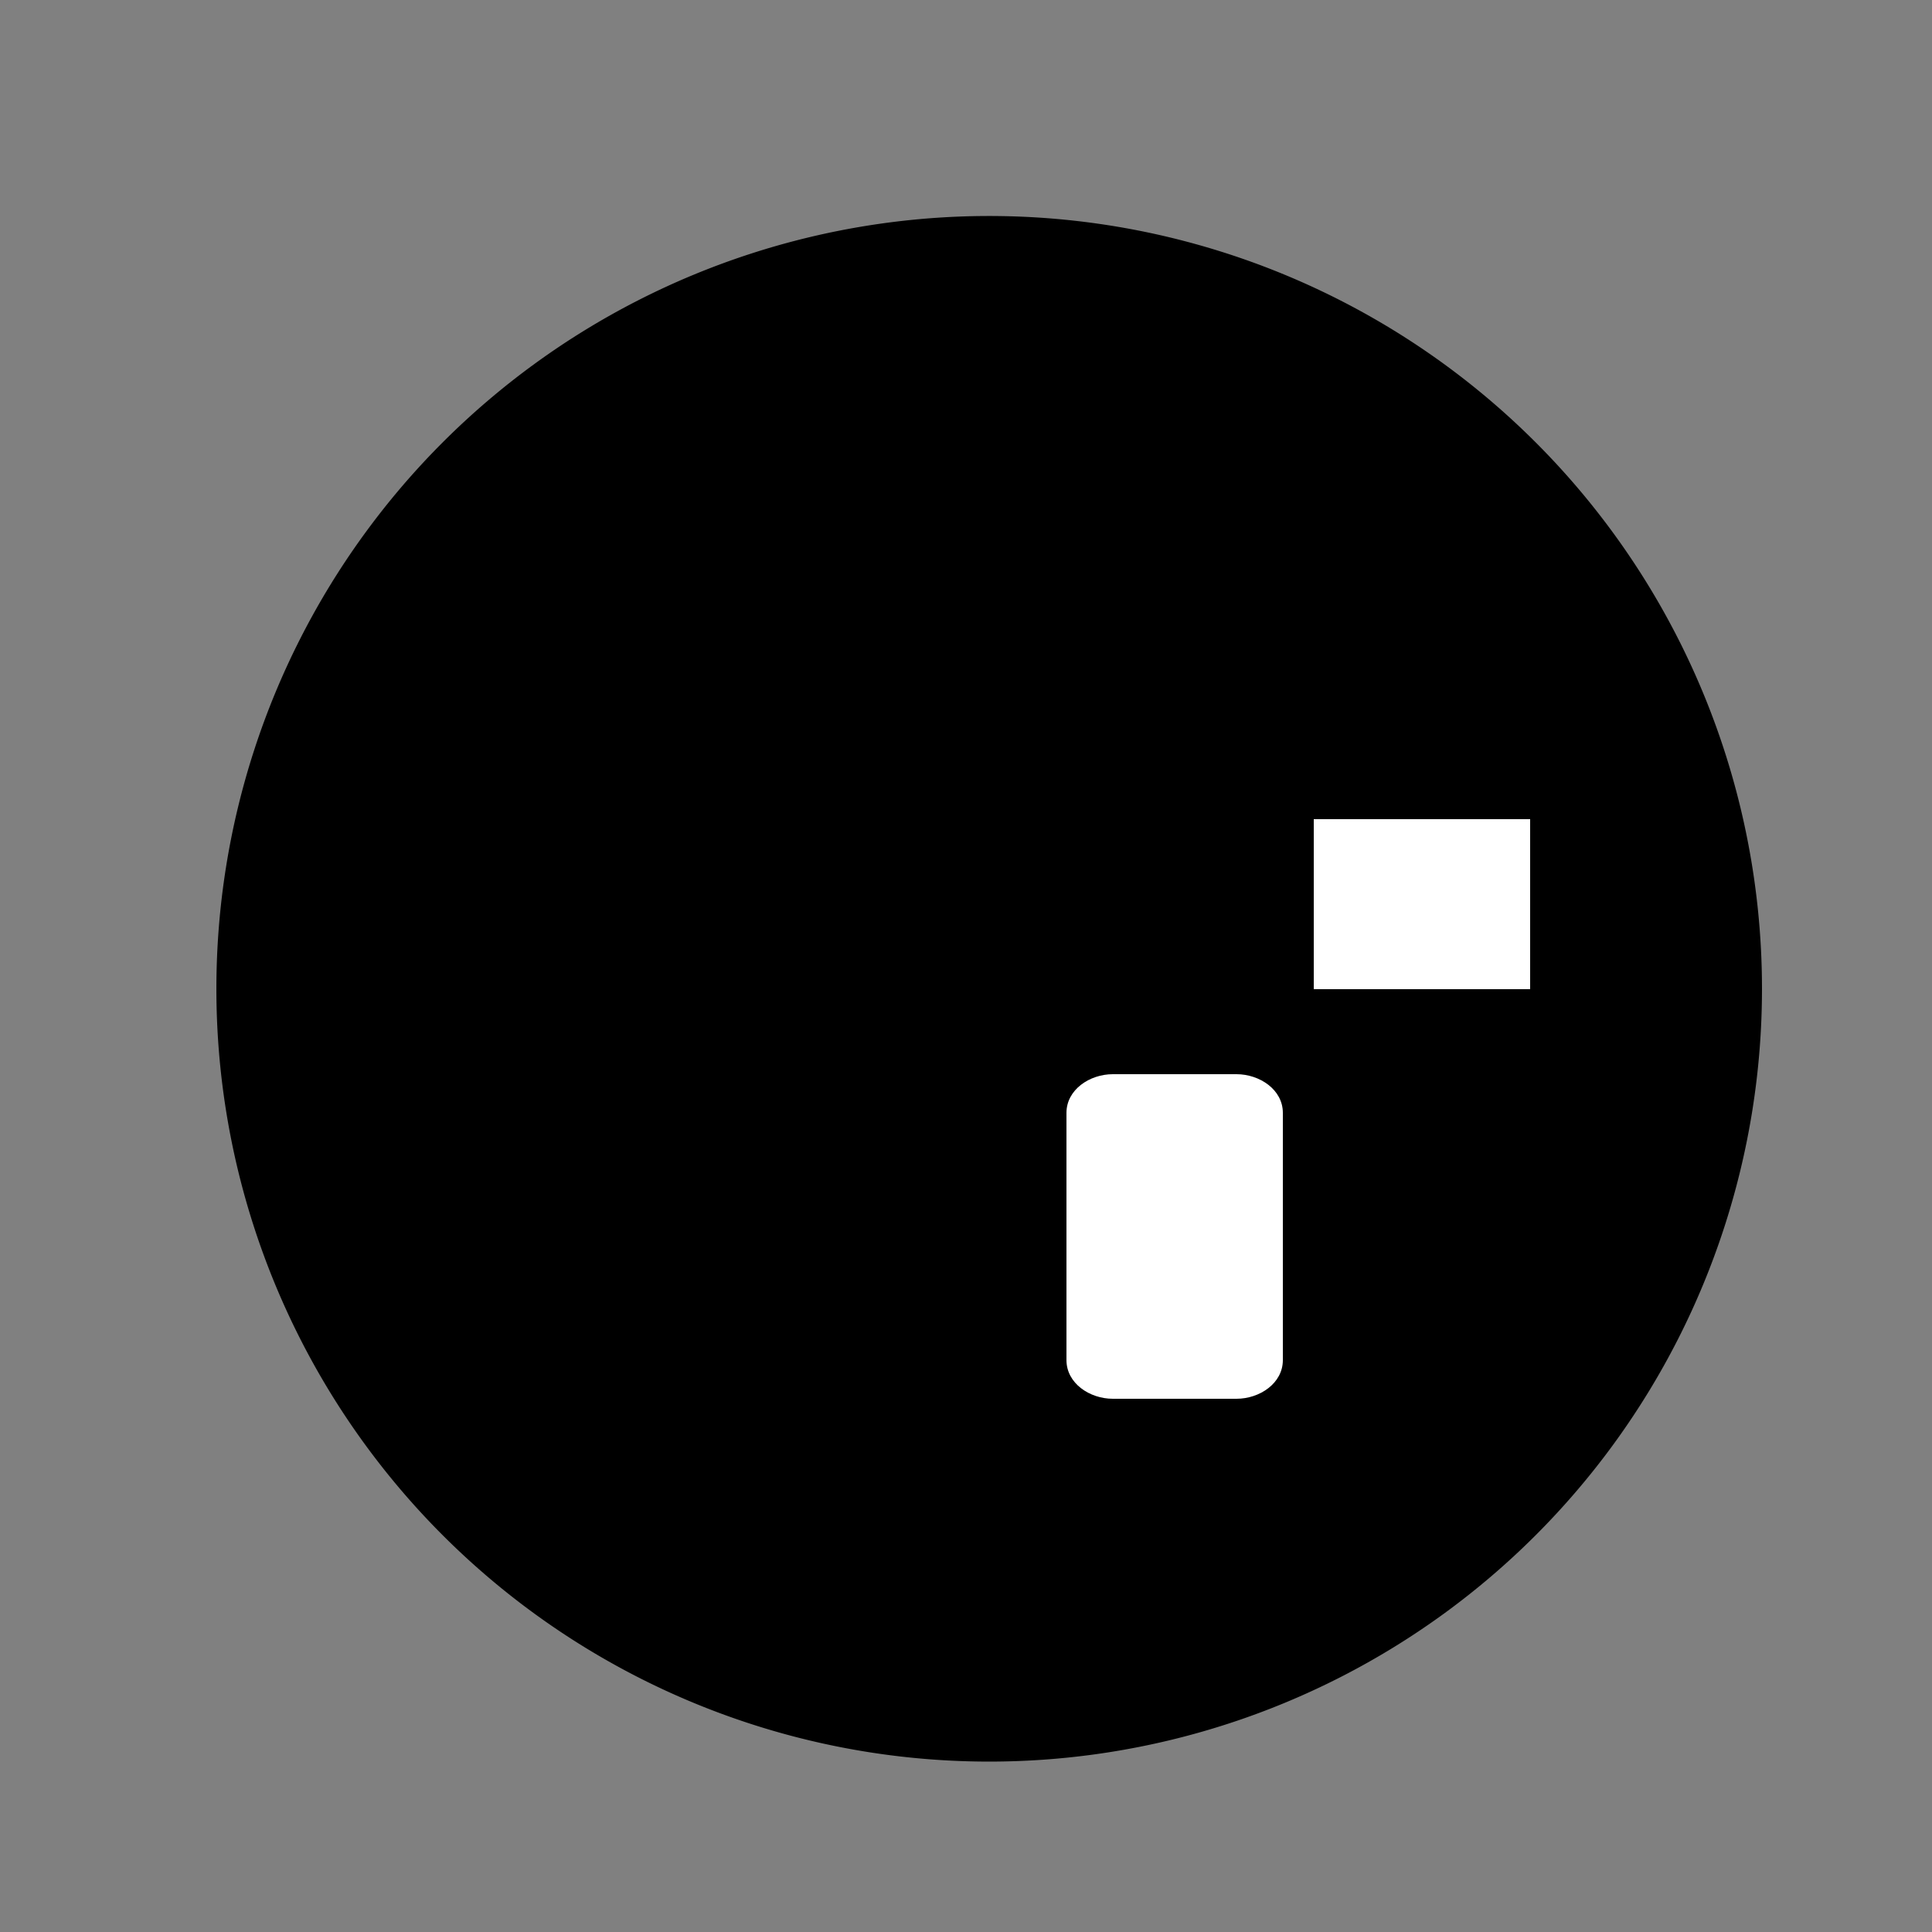
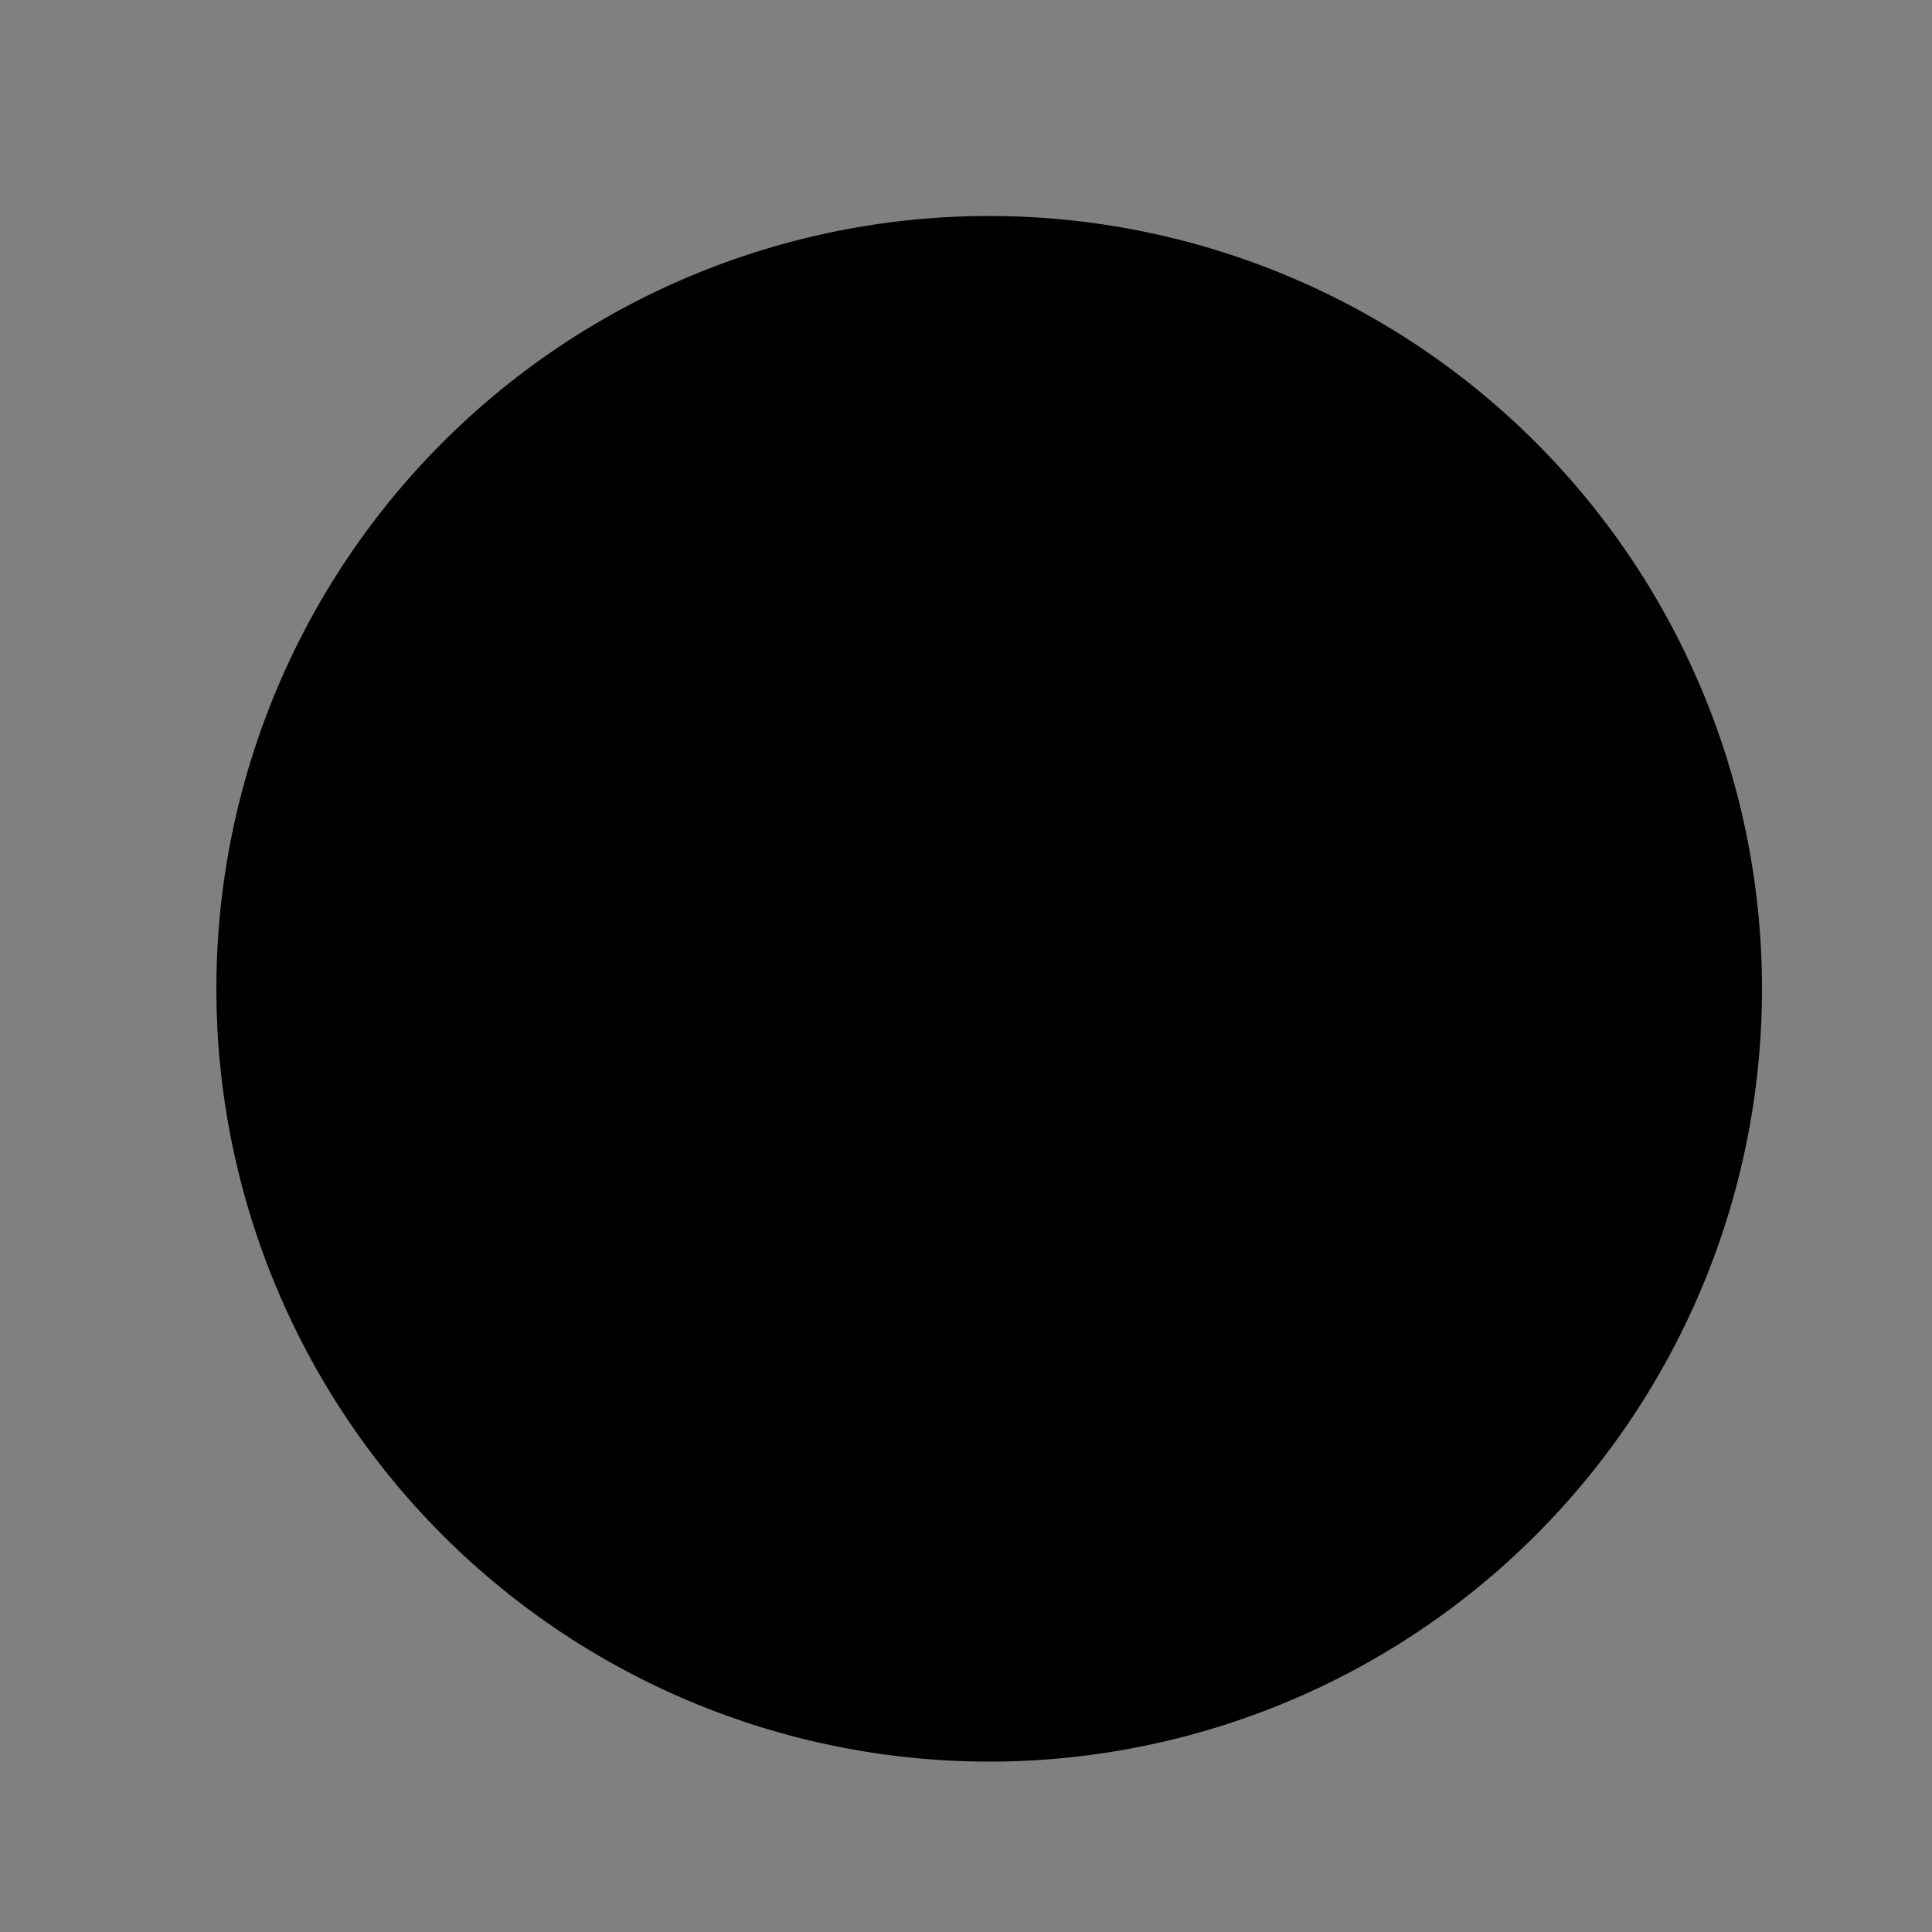
<svg xmlns="http://www.w3.org/2000/svg" width="500" height="500">
  <rect width="100%" height="100%" fill="#808080" stroke="none" />
  <defs />
  <g>
    <path fill="#000000" stroke="none" paint-order="stroke fill markers" d=" M 456 256 A 200 200 0 1 1 456 255.8" />
-     <path fill="#ffffff" stroke="none" paint-order="stroke fill markers" d=" M 340 256 L 396 256 L 396 212 L 340 212 L 340 256 M 332 288 C 332 282 326 278 320 278 L 288 278 C 282 278 276 282 276 288 L 276 352 C 276 358 282 362 288 362 L 320 362 C 326 362 332 358 332 352 L 332 288" />
  </g>
</svg>